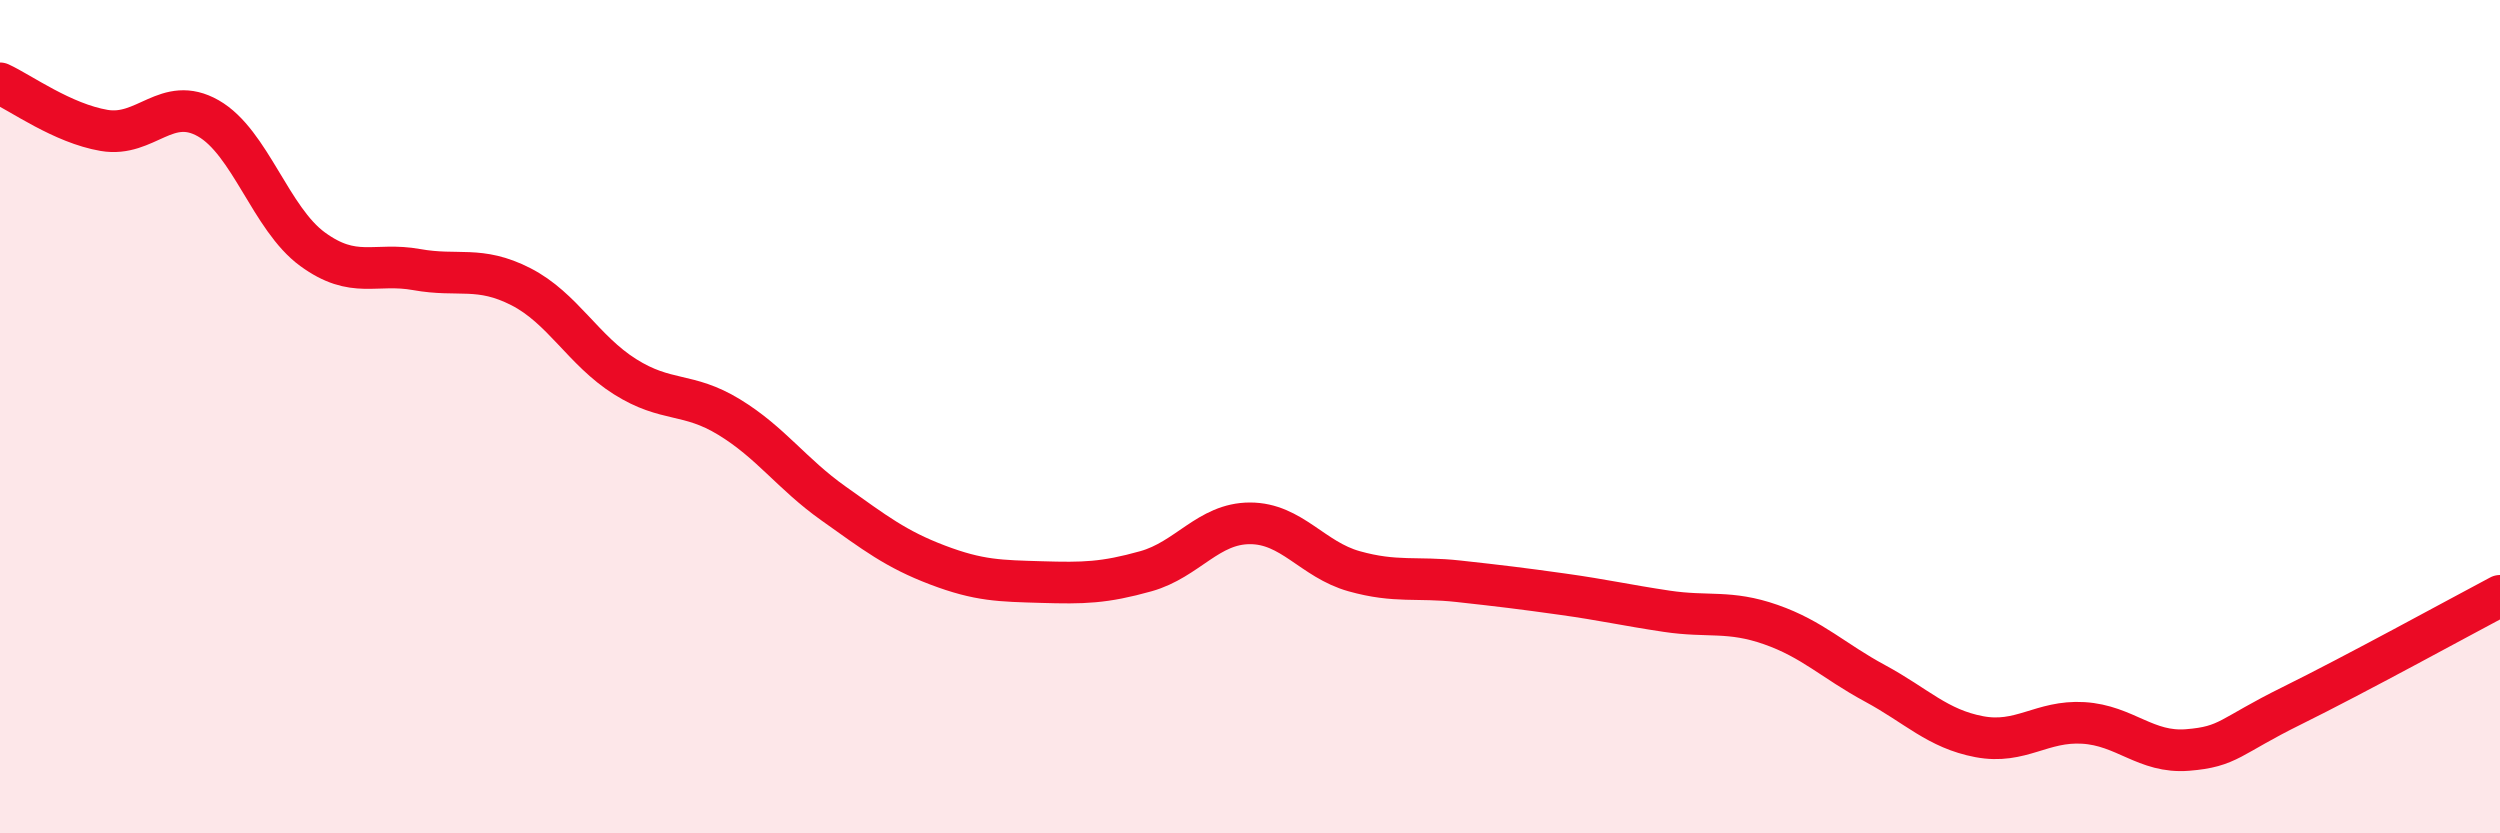
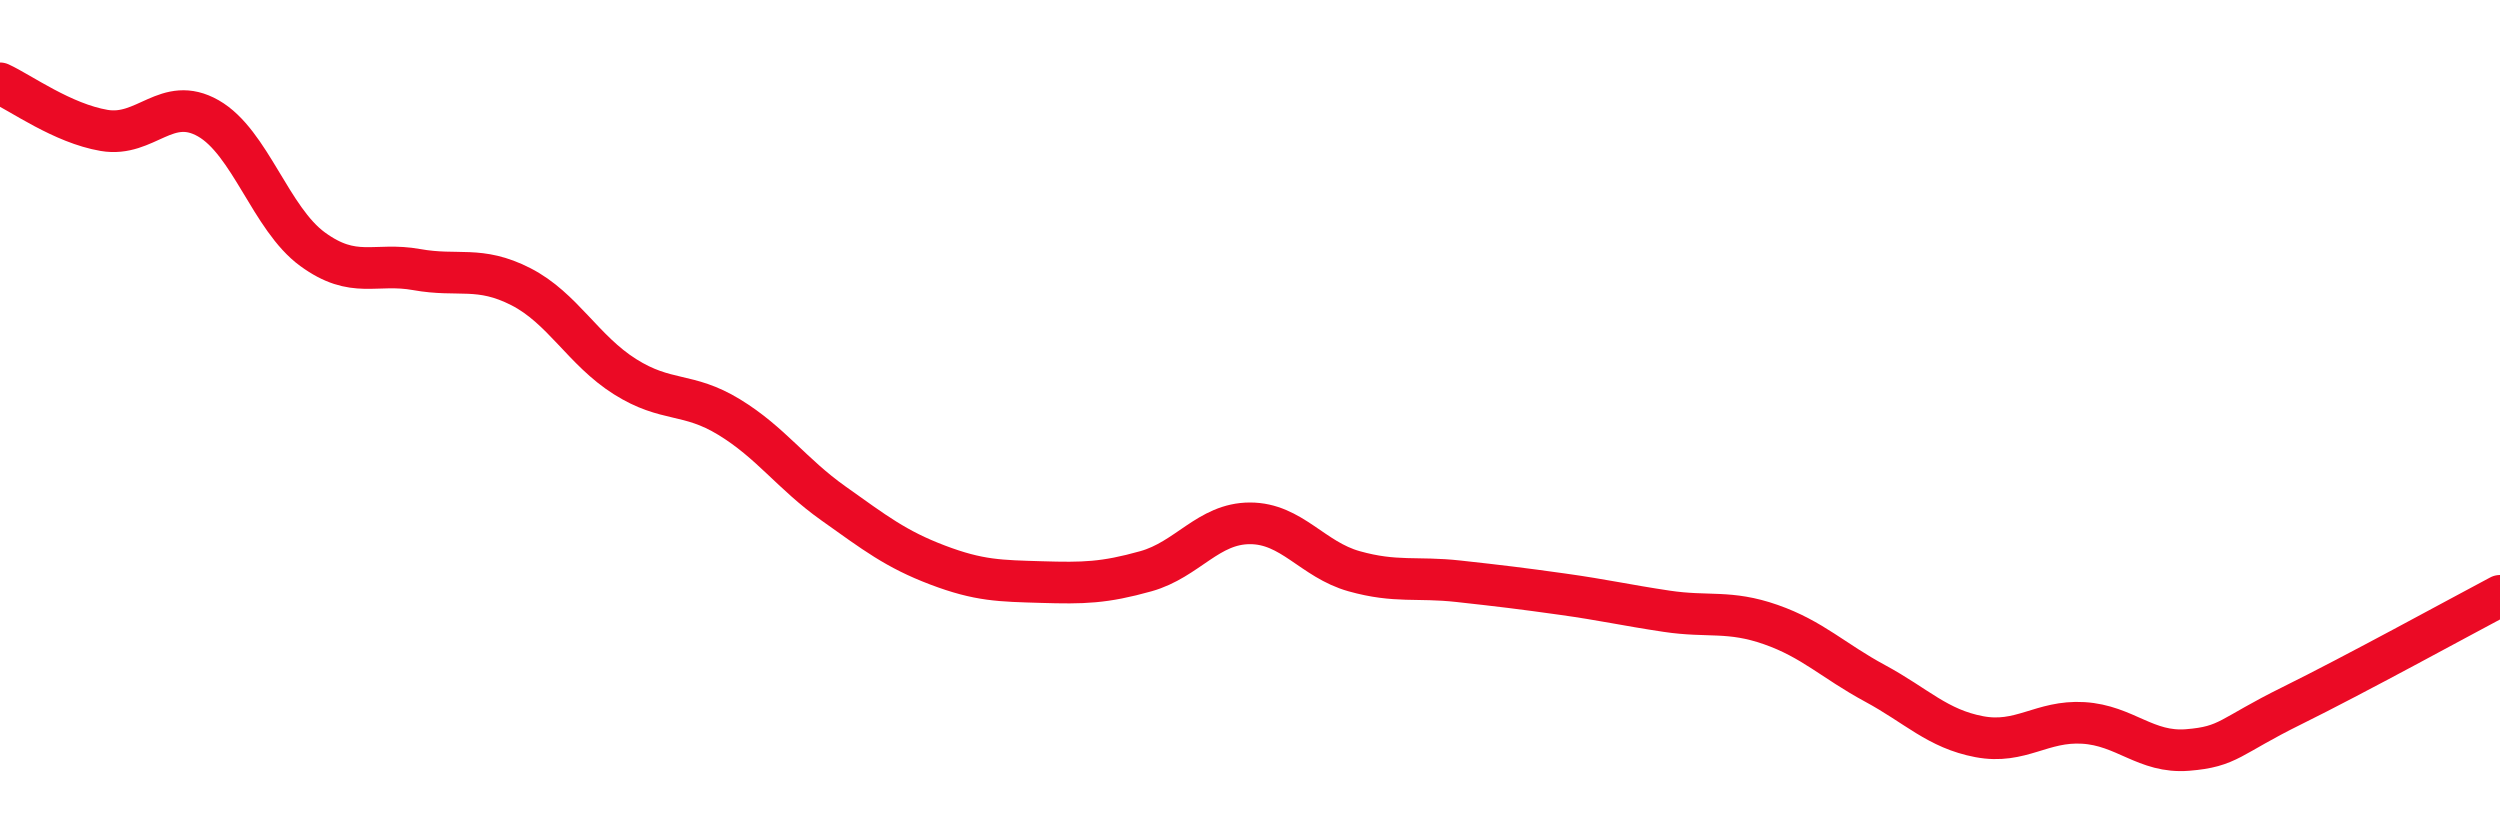
<svg xmlns="http://www.w3.org/2000/svg" width="60" height="20" viewBox="0 0 60 20">
-   <path d="M 0,2 C 0.5,2.23 1.5,2.96 2.5,3.13 C 3.5,3.3 4,2.27 5,2.84 C 6,3.41 6.5,5.25 7.5,5.98 C 8.5,6.71 9,6.29 10,6.47 C 11,6.65 11.5,6.37 12.5,6.88 C 13.5,7.39 14,8.41 15,9.04 C 16,9.67 16.5,9.4 17.5,10.01 C 18.5,10.62 19,11.37 20,12.08 C 21,12.79 21.5,13.18 22.5,13.56 C 23.5,13.94 24,13.94 25,13.97 C 26,14 26.5,13.99 27.5,13.71 C 28.5,13.43 29,12.56 30,12.56 C 31,12.56 31.5,13.43 32.5,13.71 C 33.5,13.99 34,13.84 35,13.95 C 36,14.06 36.5,14.12 37.5,14.26 C 38.5,14.4 39,14.52 40,14.67 C 41,14.82 41.5,14.64 42.5,14.99 C 43.5,15.34 44,15.86 45,16.4 C 46,16.94 46.5,17.49 47.5,17.68 C 48.5,17.87 49,17.29 50,17.35 C 51,17.41 51.5,18.08 52.5,18 C 53.5,17.92 53.5,17.68 55,16.94 C 56.5,16.2 59,14.83 60,14.3L60 20L0 20Z" fill="#EB0A25" opacity="0.1" stroke-linecap="round" stroke-linejoin="round" />
  <path d="M 0,2 C 0.5,2.23 1.5,2.96 2.5,3.13 C 3.5,3.3 4,2.27 5,2.84 C 6,3.41 6.5,5.25 7.5,5.98 C 8.5,6.71 9,6.29 10,6.47 C 11,6.65 11.5,6.37 12.5,6.88 C 13.5,7.39 14,8.41 15,9.04 C 16,9.67 16.5,9.4 17.5,10.01 C 18.5,10.62 19,11.37 20,12.08 C 21,12.79 21.5,13.18 22.5,13.56 C 23.5,13.94 24,13.94 25,13.97 C 26,14 26.5,13.99 27.5,13.71 C 28.5,13.43 29,12.56 30,12.56 C 31,12.56 31.5,13.43 32.5,13.71 C 33.5,13.99 34,13.84 35,13.95 C 36,14.06 36.5,14.12 37.5,14.26 C 38.5,14.4 39,14.52 40,14.67 C 41,14.82 41.5,14.64 42.5,14.99 C 43.5,15.34 44,15.86 45,16.4 C 46,16.94 46.5,17.49 47.5,17.68 C 48.5,17.87 49,17.29 50,17.35 C 51,17.41 51.5,18.08 52.5,18 C 53.5,17.92 53.5,17.68 55,16.94 C 56.5,16.2 59,14.83 60,14.3" stroke="#EB0A25" stroke-width="1" fill="none" stroke-linecap="round" stroke-linejoin="round" />
</svg>